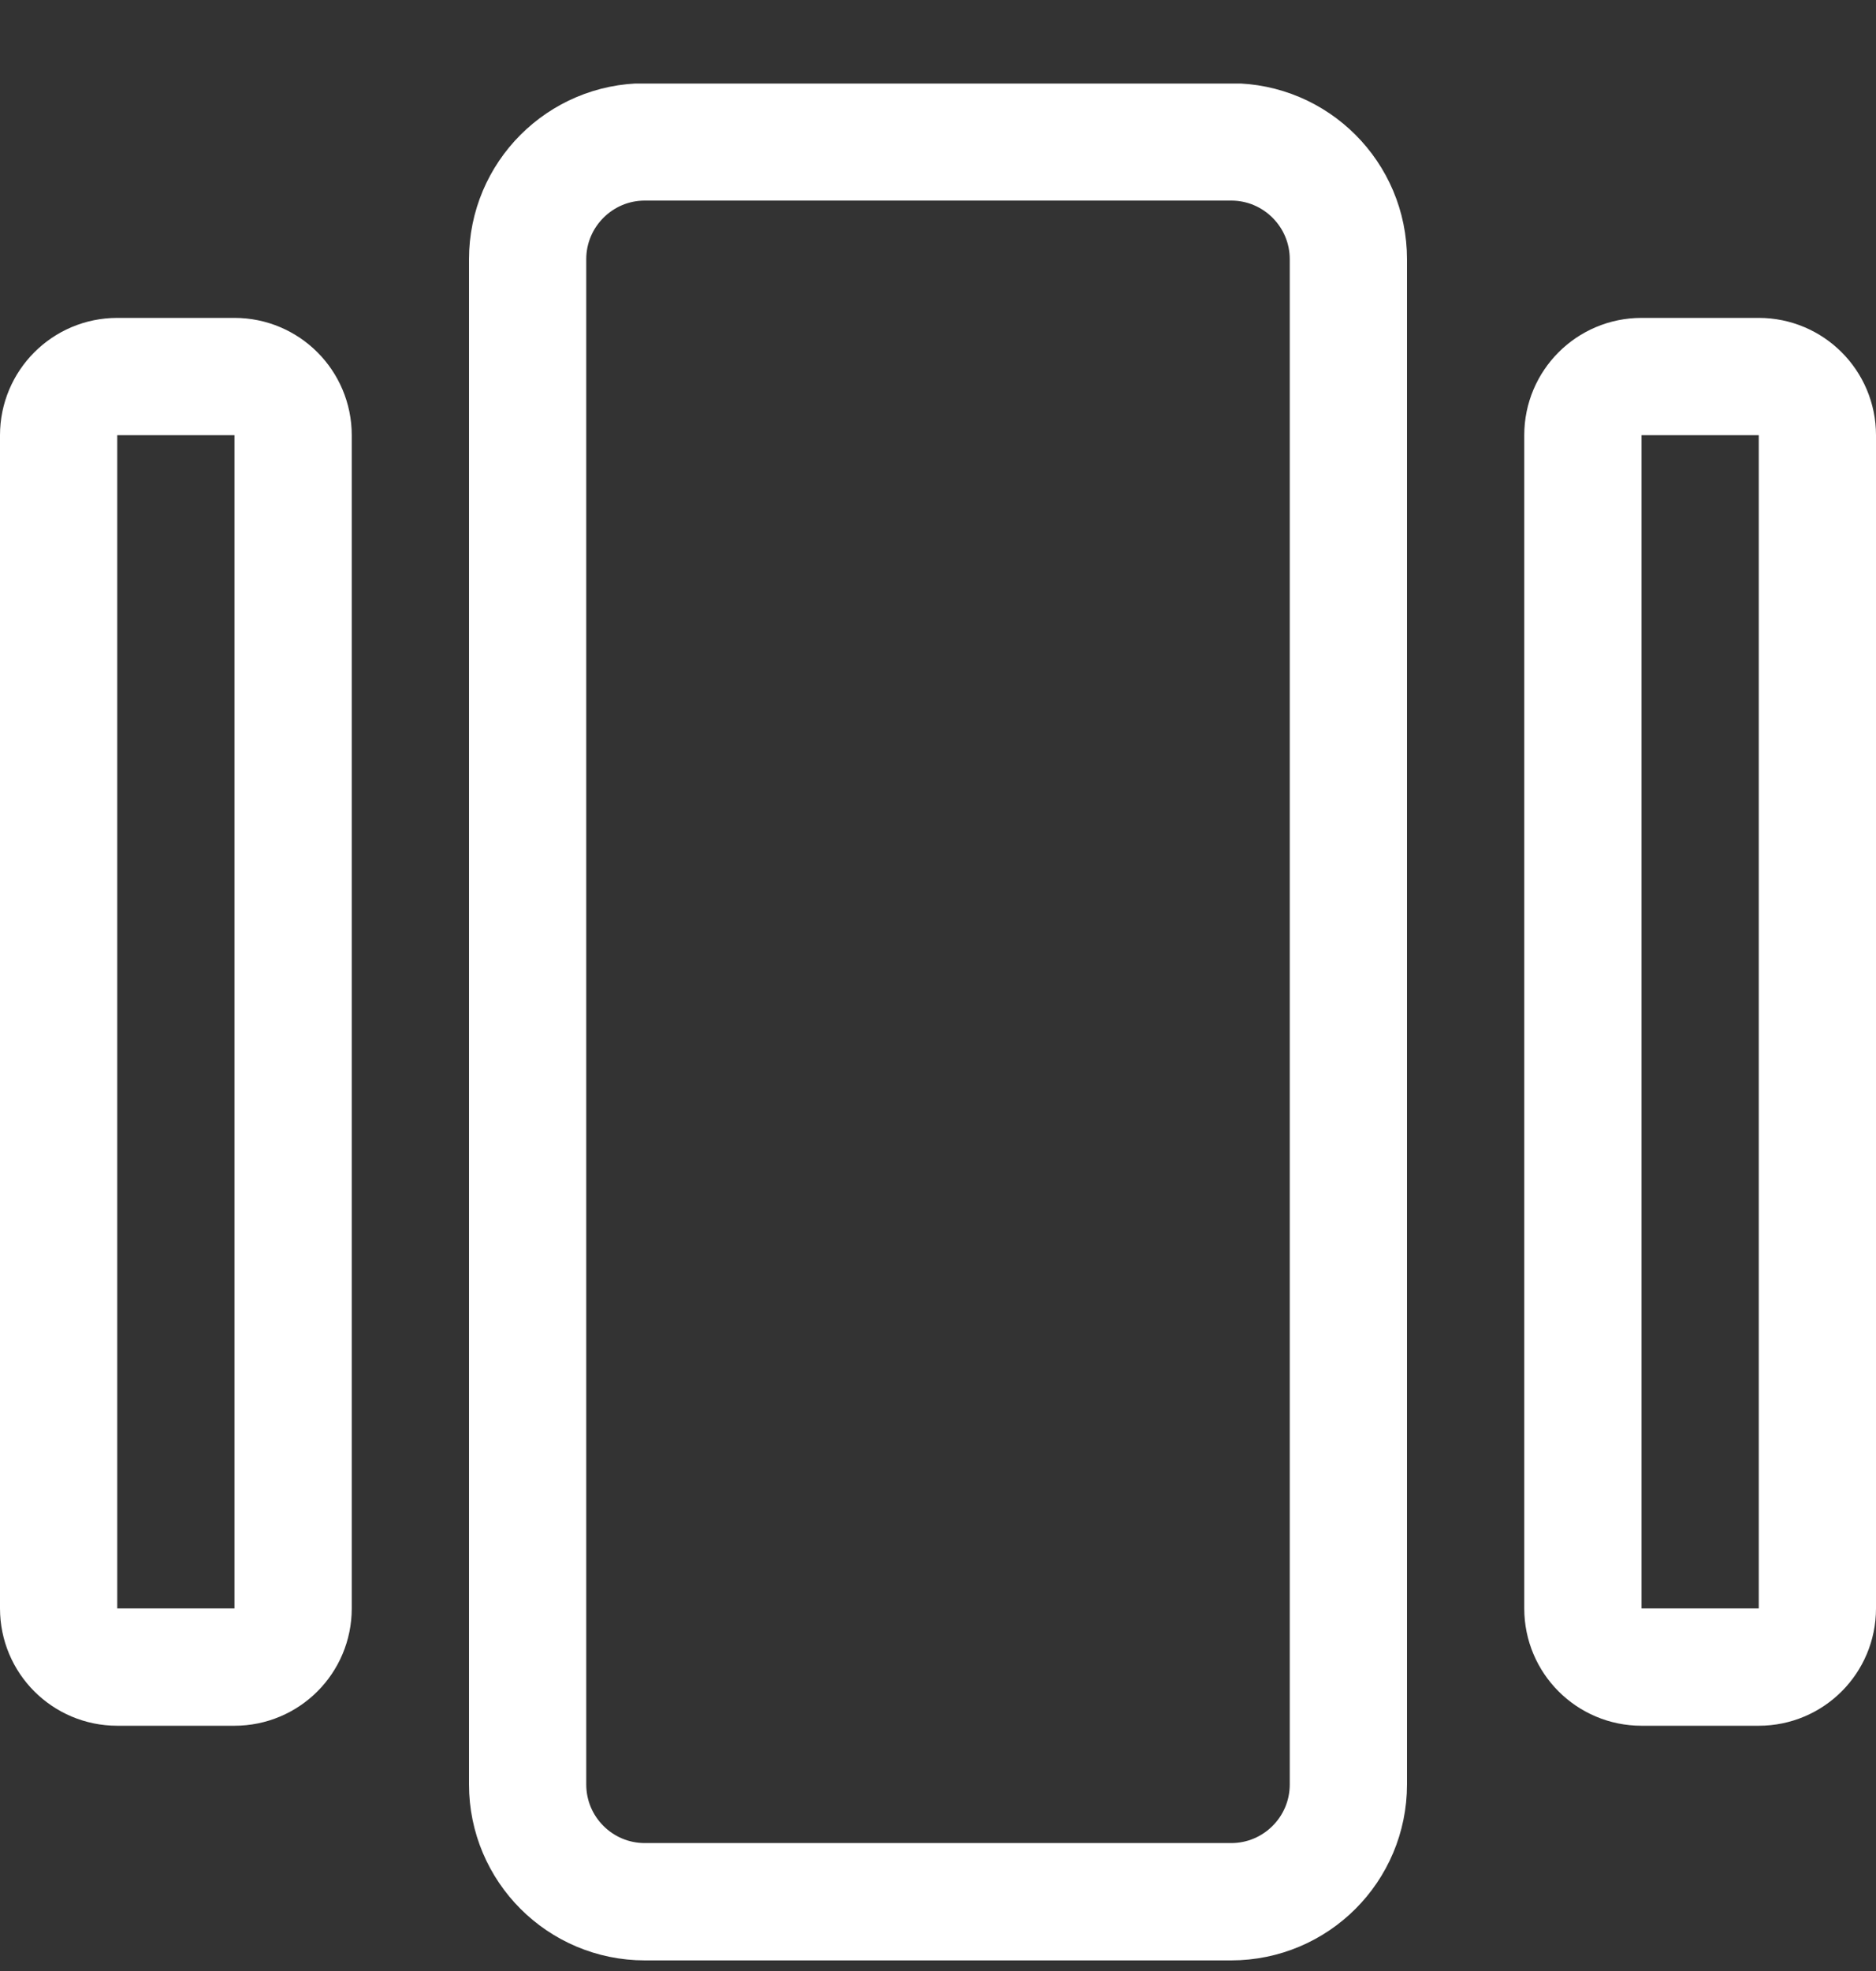
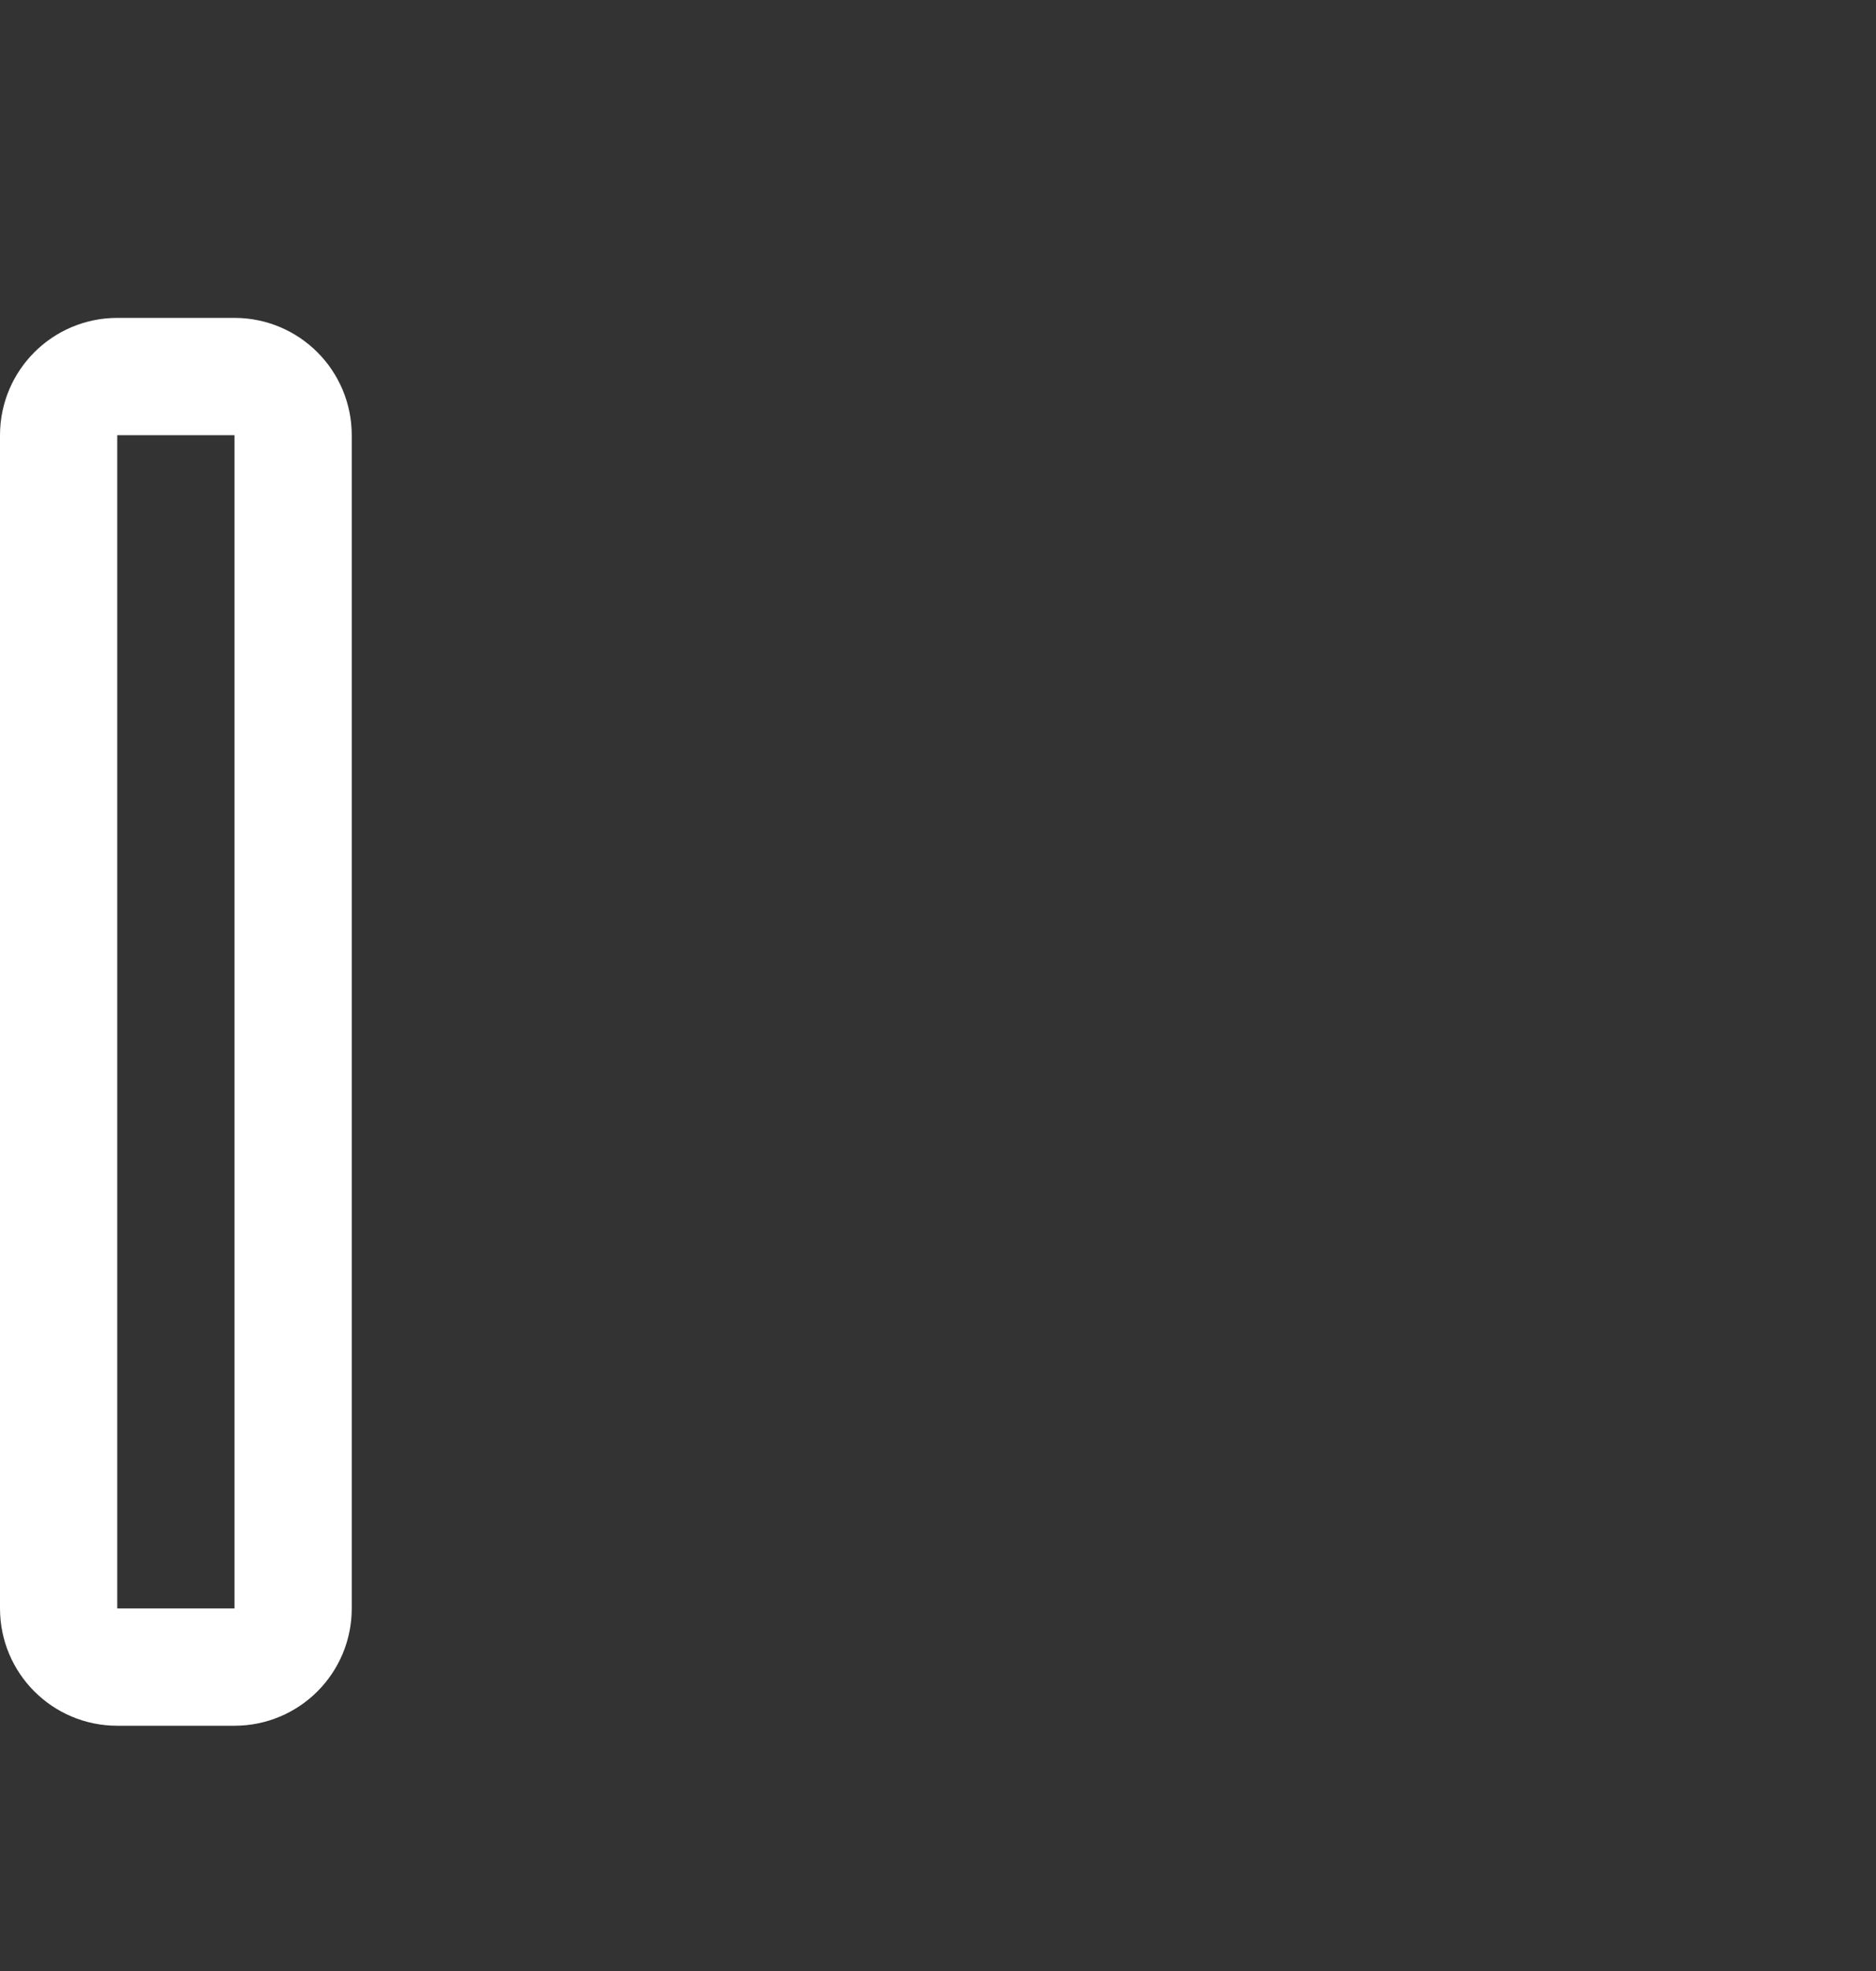
<svg xmlns="http://www.w3.org/2000/svg" width="20" height="21" viewBox="0 0 20 21" fill="none">
  <rect x="0" y="0" width="20" height="21" fill="#333333" stroke="none" />
  <g clip-path="url(#clip0_853_26532)">
-     <path d="M13.125 1.512H6.875C6.185 1.512 5.625 2.072 5.625 2.762V19.012C5.625 19.703 6.185 20.262 6.875 20.262H13.125C13.815 20.262 14.375 19.703 14.375 19.012V2.762C14.375 2.072 13.815 1.512 13.125 1.512Z" stroke="white" stroke-width="1.25" stroke-linecap="round" stroke-linejoin="round" />
    <path d="M2.5 4.012H1.25C0.905 4.012 0.625 4.292 0.625 4.637V17.137C0.625 17.483 0.905 17.762 1.25 17.762H2.5C2.845 17.762 3.125 17.483 3.125 17.137V4.637C3.125 4.292 2.845 4.012 2.5 4.012Z" stroke="white" stroke-width="1.25" stroke-linecap="round" stroke-linejoin="round" />
-     <path d="M18.75 4.012H17.5C17.155 4.012 16.875 4.292 16.875 4.637V17.137C16.875 17.483 17.155 17.762 17.5 17.762H18.75C19.095 17.762 19.375 17.483 19.375 17.137V4.637C19.375 4.292 19.095 4.012 18.75 4.012Z" stroke="white" stroke-width="1.25" stroke-linecap="round" stroke-linejoin="round" />
  </g>
  <defs>
    <clipPath id="clip0_853_26532">
      <rect width="20" height="20" fill="white" transform="translate(0 0.89)" />
    </clipPath>
  </defs>
</svg>